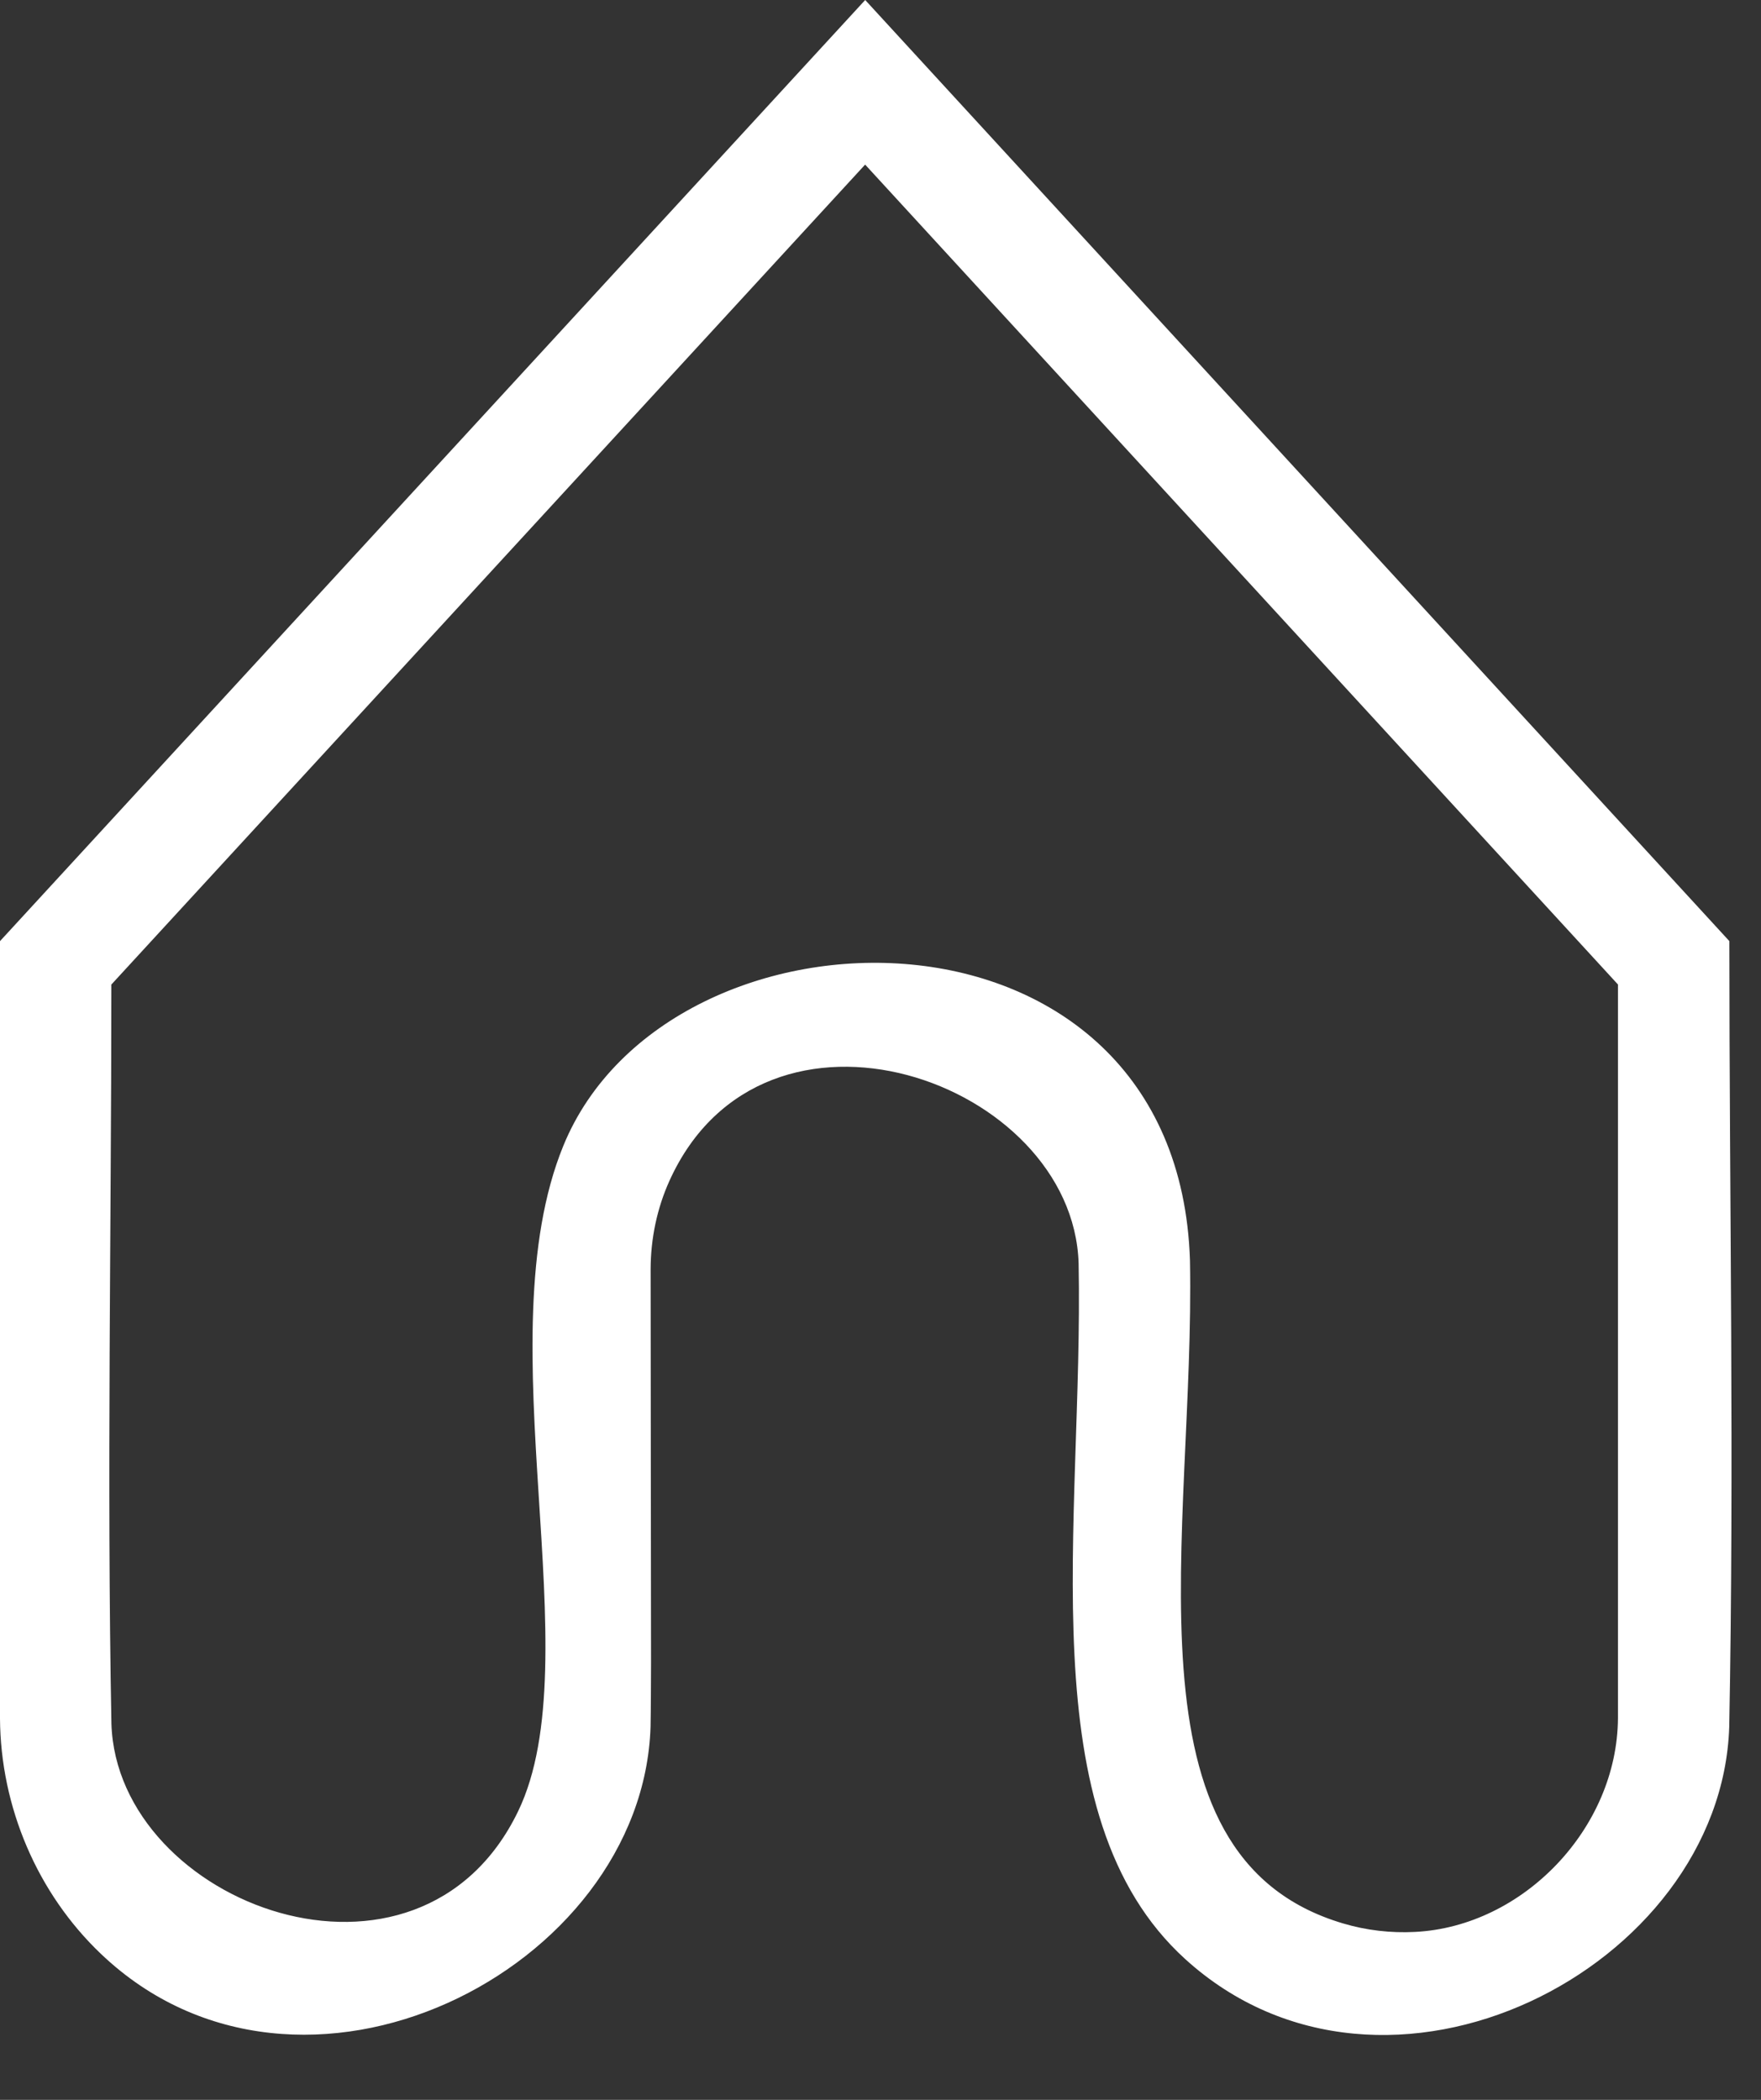
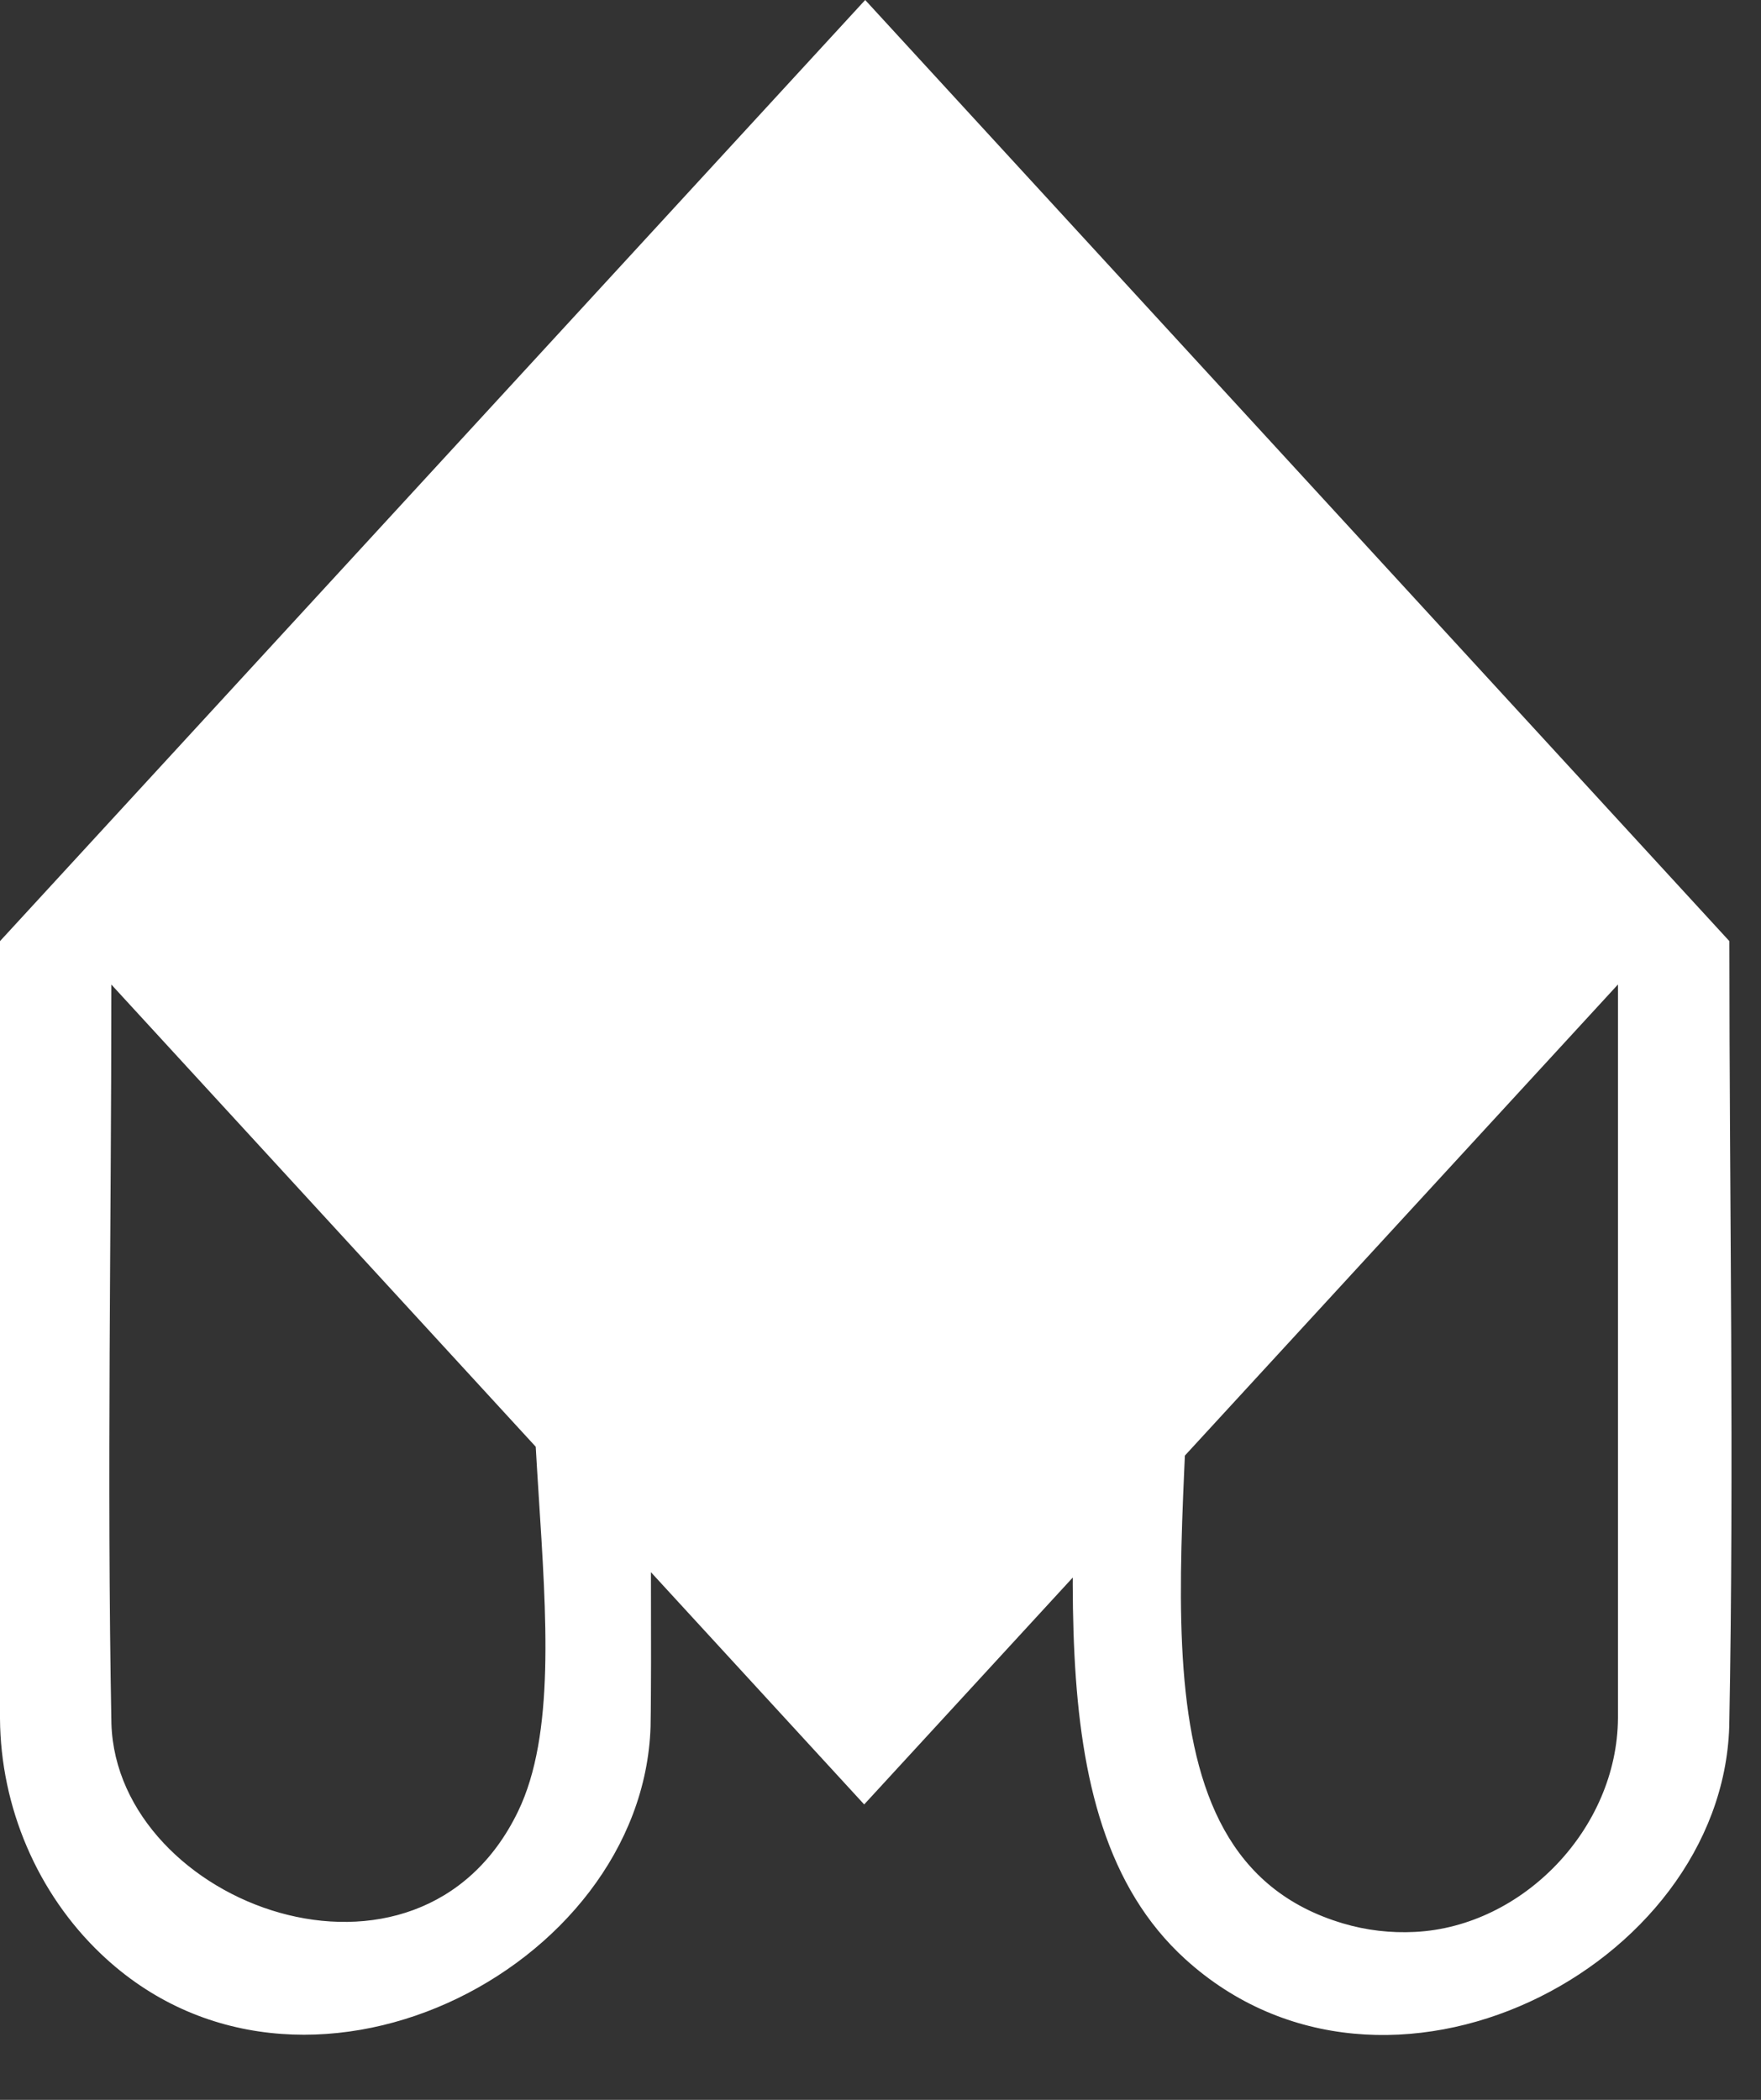
<svg xmlns="http://www.w3.org/2000/svg" clip-rule="evenodd" fill-rule="evenodd" stroke-linejoin="round" stroke-miterlimit="1.414" viewBox="0 0 26 31">
  <rect x="0" y="0" width="26" height="31" fill="#333333" stroke="none" />
-   <path d="m9.605 25.491c-.114 3.595-5.167 6.163-8.115 3.354-.938-.893-1.482-2.167-1.49-3.475v-11.476l12.774-13.894 12.759 13.894c0 3.866.072 7.732-.002 11.597-.113 3.567-5.07 6.121-8.031 3.432-2.337-2.122-1.501-6.416-1.575-10.273-.085-2.699-4.645-4.304-6.041-1.218-.185.41-.276.853-.278 1.302 0 0 .006 5.811.006 5.811-.002.316-.001.631-.007.946zm-7.961-10.956c0 3.638-.068 7.277.001 10.914.085 2.674 4.539 4.334 6.006 1.288 1.086-2.254-.505-6.957.666-9.821 1.556-3.807 9.075-3.893 9.252 1.692.077 4.029-1.082 8.795 2.258 9.787.345.103.707.145 1.066.126 1.593-.08 2.985-1.528 2.995-3.156v-10.831l-11.115-12.104c-3.709 4.035-7.419 8.07-11.129 12.105z" fill="#fff" fill-rule="nonzero" />
+   <path d="m9.605 25.491c-.114 3.595-5.167 6.163-8.115 3.354-.938-.893-1.482-2.167-1.49-3.475v-11.476l12.774-13.894 12.759 13.894c0 3.866.072 7.732-.002 11.597-.113 3.567-5.07 6.121-8.031 3.432-2.337-2.122-1.501-6.416-1.575-10.273-.085-2.699-4.645-4.304-6.041-1.218-.185.41-.276.853-.278 1.302 0 0 .006 5.811.006 5.811-.002.316-.001.631-.007.946zm-7.961-10.956c0 3.638-.068 7.277.001 10.914.085 2.674 4.539 4.334 6.006 1.288 1.086-2.254-.505-6.957.666-9.821 1.556-3.807 9.075-3.893 9.252 1.692.077 4.029-1.082 8.795 2.258 9.787.345.103.707.145 1.066.126 1.593-.08 2.985-1.528 2.995-3.156v-10.831c-3.709 4.035-7.419 8.07-11.129 12.105z" fill="#fff" fill-rule="nonzero" />
</svg>